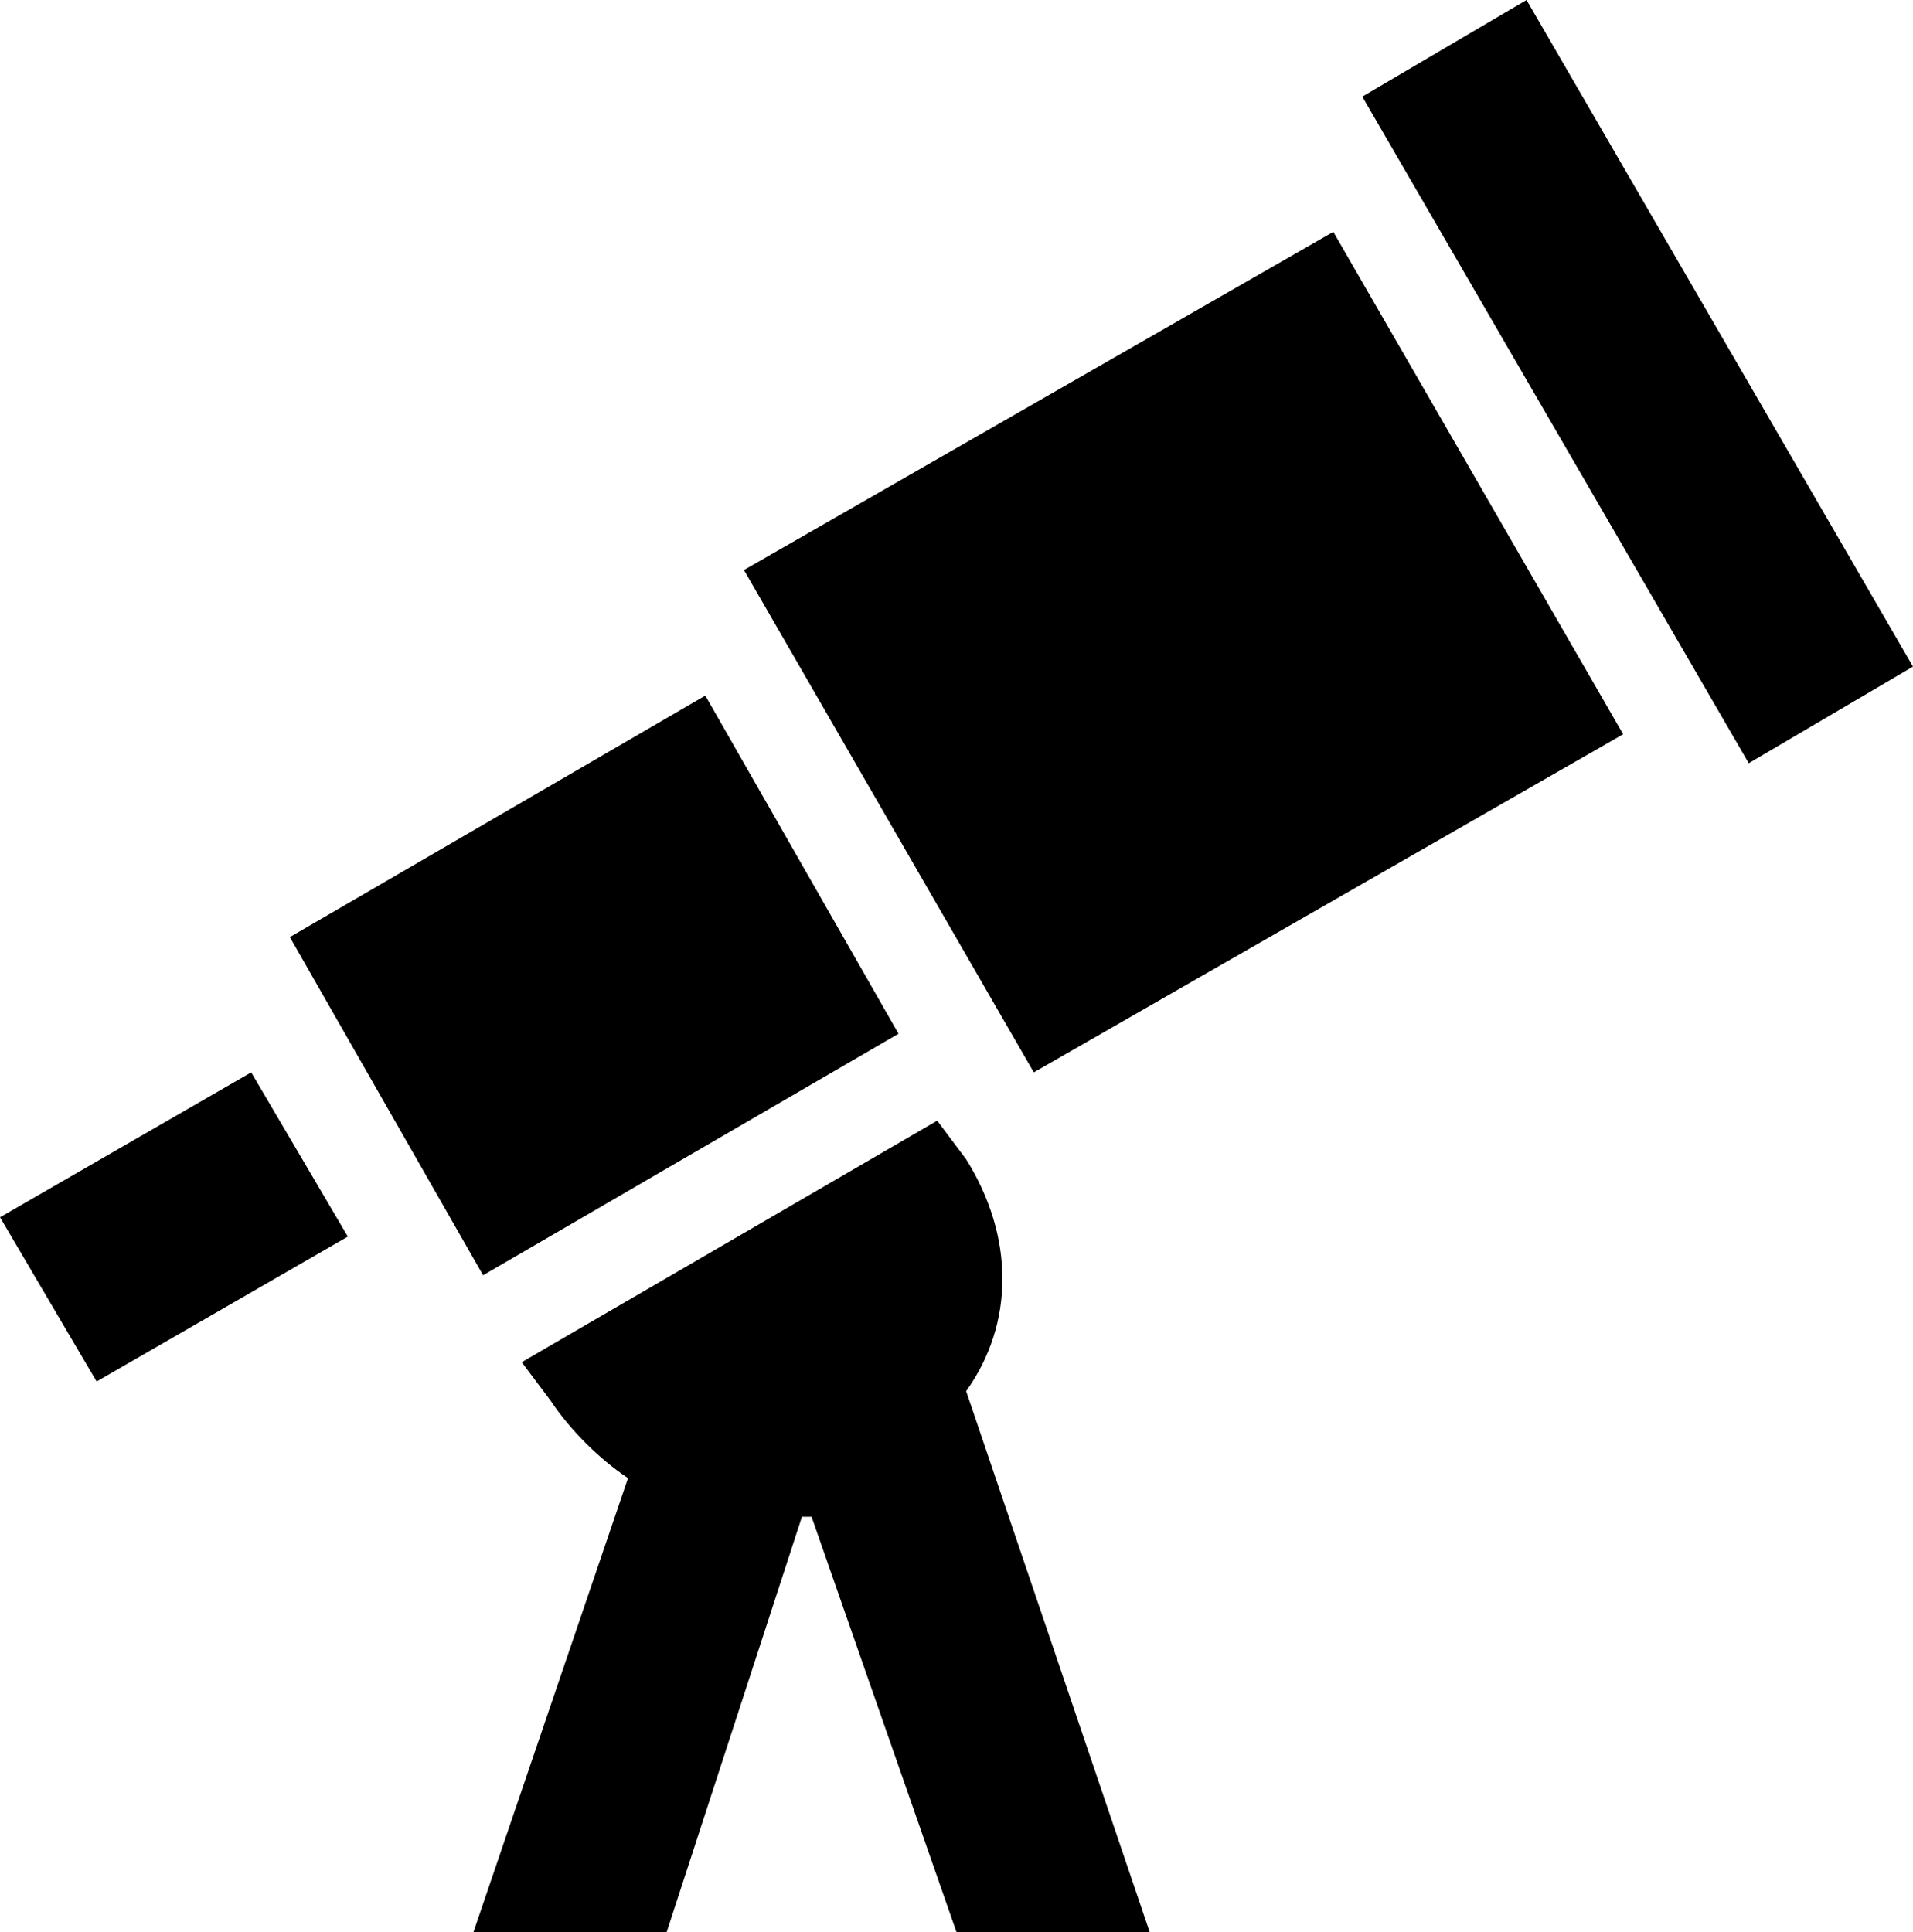
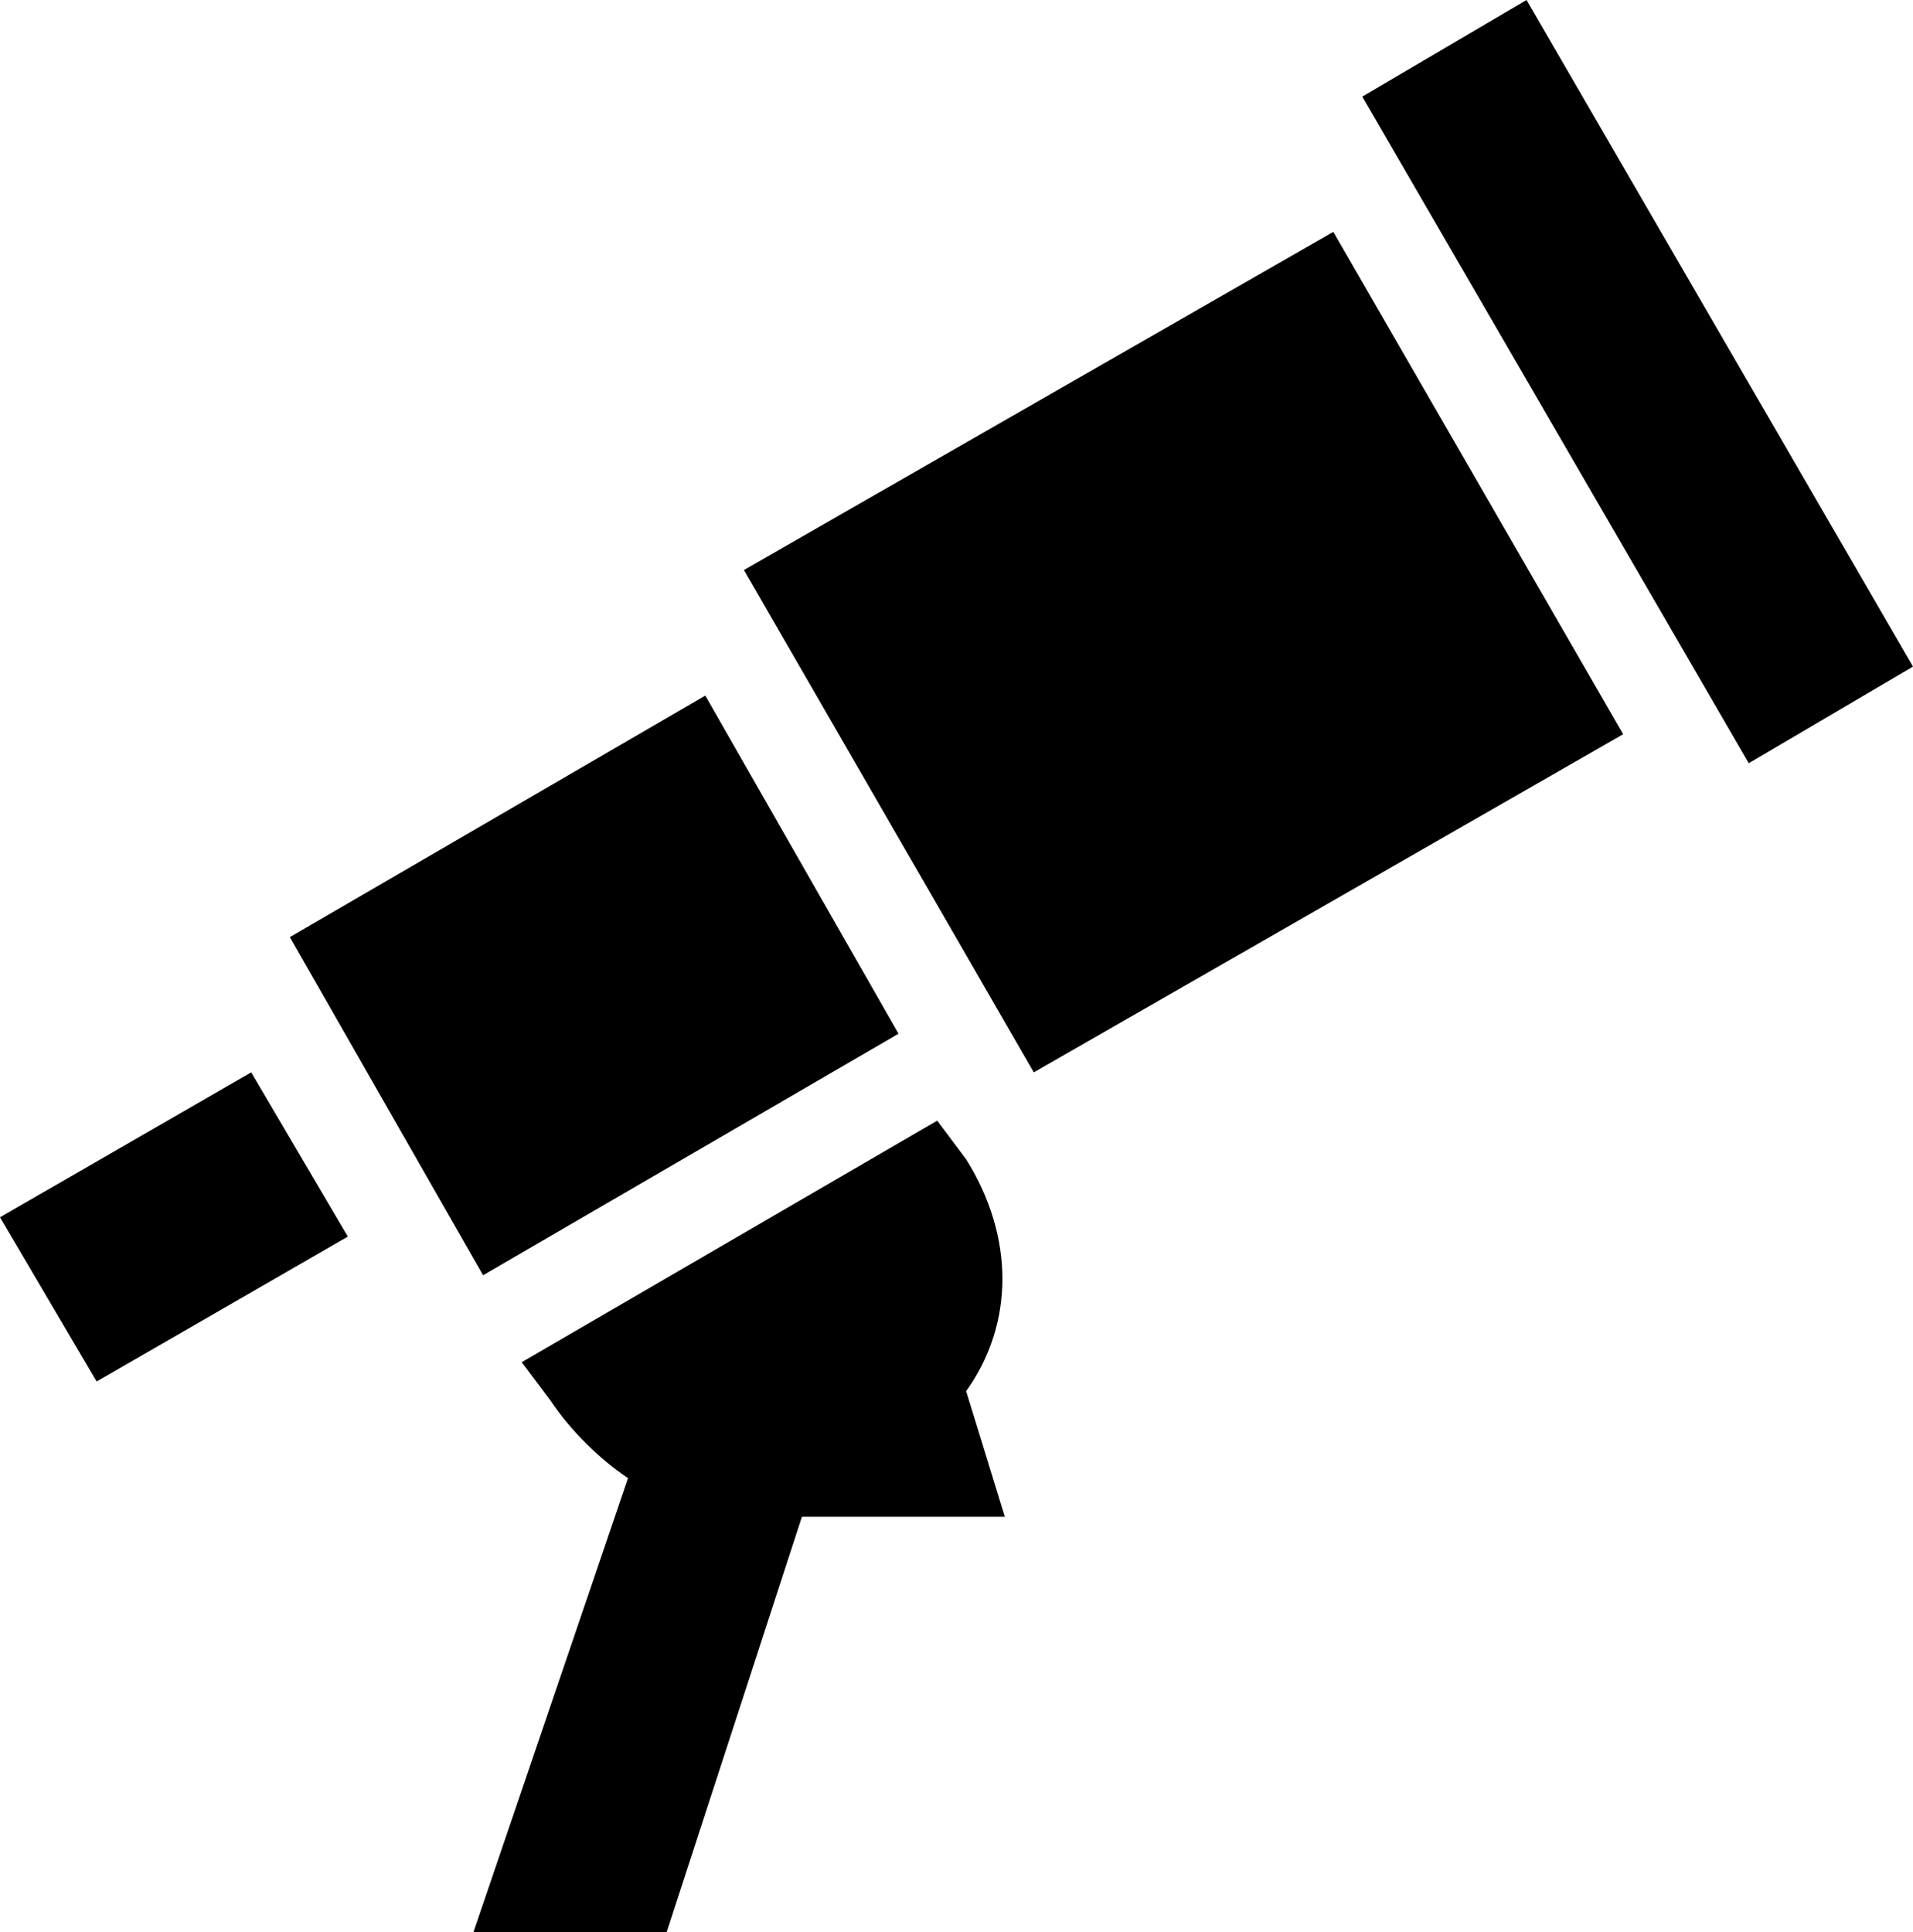
<svg xmlns="http://www.w3.org/2000/svg" xmlns:ns1="http://sodipodi.sourceforge.net/DTD/sodipodi-0.dtd" xmlns:ns2="http://www.inkscape.org/namespaces/inkscape" version="1.1" id="mdi-telescope" width="495" height="500" viewBox="0 0 495 500" ns1:docname="obserwatorium-black.svg" ns2:version="1.4 (86a8ad7, 2024-10-11)">
  <defs id="defs1" />
  <ns1:namedview id="namedview1" pagecolor="#ffffff" bordercolor="#000000" borderopacity="0.25" ns2:showpageshadow="2" ns2:pageopacity="0.0" ns2:pagecheckerboard="0" ns2:deskcolor="#d1d1d1" ns2:zoom="1.6535987" ns2:cx="-105.82979" ns2:cy="154.81386" ns2:window-width="3840" ns2:window-height="2054" ns2:window-x="5749" ns2:window-y="-11" ns2:window-maximized="1" ns2:current-layer="mdi-telescope" />
-   <path d="m 495,172.5 -42.5,25 L 352.5,25 395,0 495,172.5 m -302.5,-25 75,130 L 420,190 345,60 192.5,147.5 m 40,120 L 182.5,180 75,242.5 125,330 232.5,267.5 M 0,315 25,357.5 90,320 65,277.5 0,315 m 250,-15 -7.5,-10 -107.5,62.5 7.5,10 c 5,7.5 12.5,15 20,20 l -40,117.5 h 50 l 35,-107.5 H 210 L 247.5,500 h 50 L 250,360 c 12.5,-17.5 12.5,-40 0,-60 z" id="path1" style="stroke-width:25" />
+   <path d="m 495,172.5 -42.5,25 L 352.5,25 395,0 495,172.5 m -302.5,-25 75,130 L 420,190 345,60 192.5,147.5 m 40,120 L 182.5,180 75,242.5 125,330 232.5,267.5 M 0,315 25,357.5 90,320 65,277.5 0,315 m 250,-15 -7.5,-10 -107.5,62.5 7.5,10 c 5,7.5 12.5,15 20,20 l -40,117.5 h 50 l 35,-107.5 H 210 h 50 L 250,360 c 12.5,-17.5 12.5,-40 0,-60 z" id="path1" style="stroke-width:25" />
</svg>